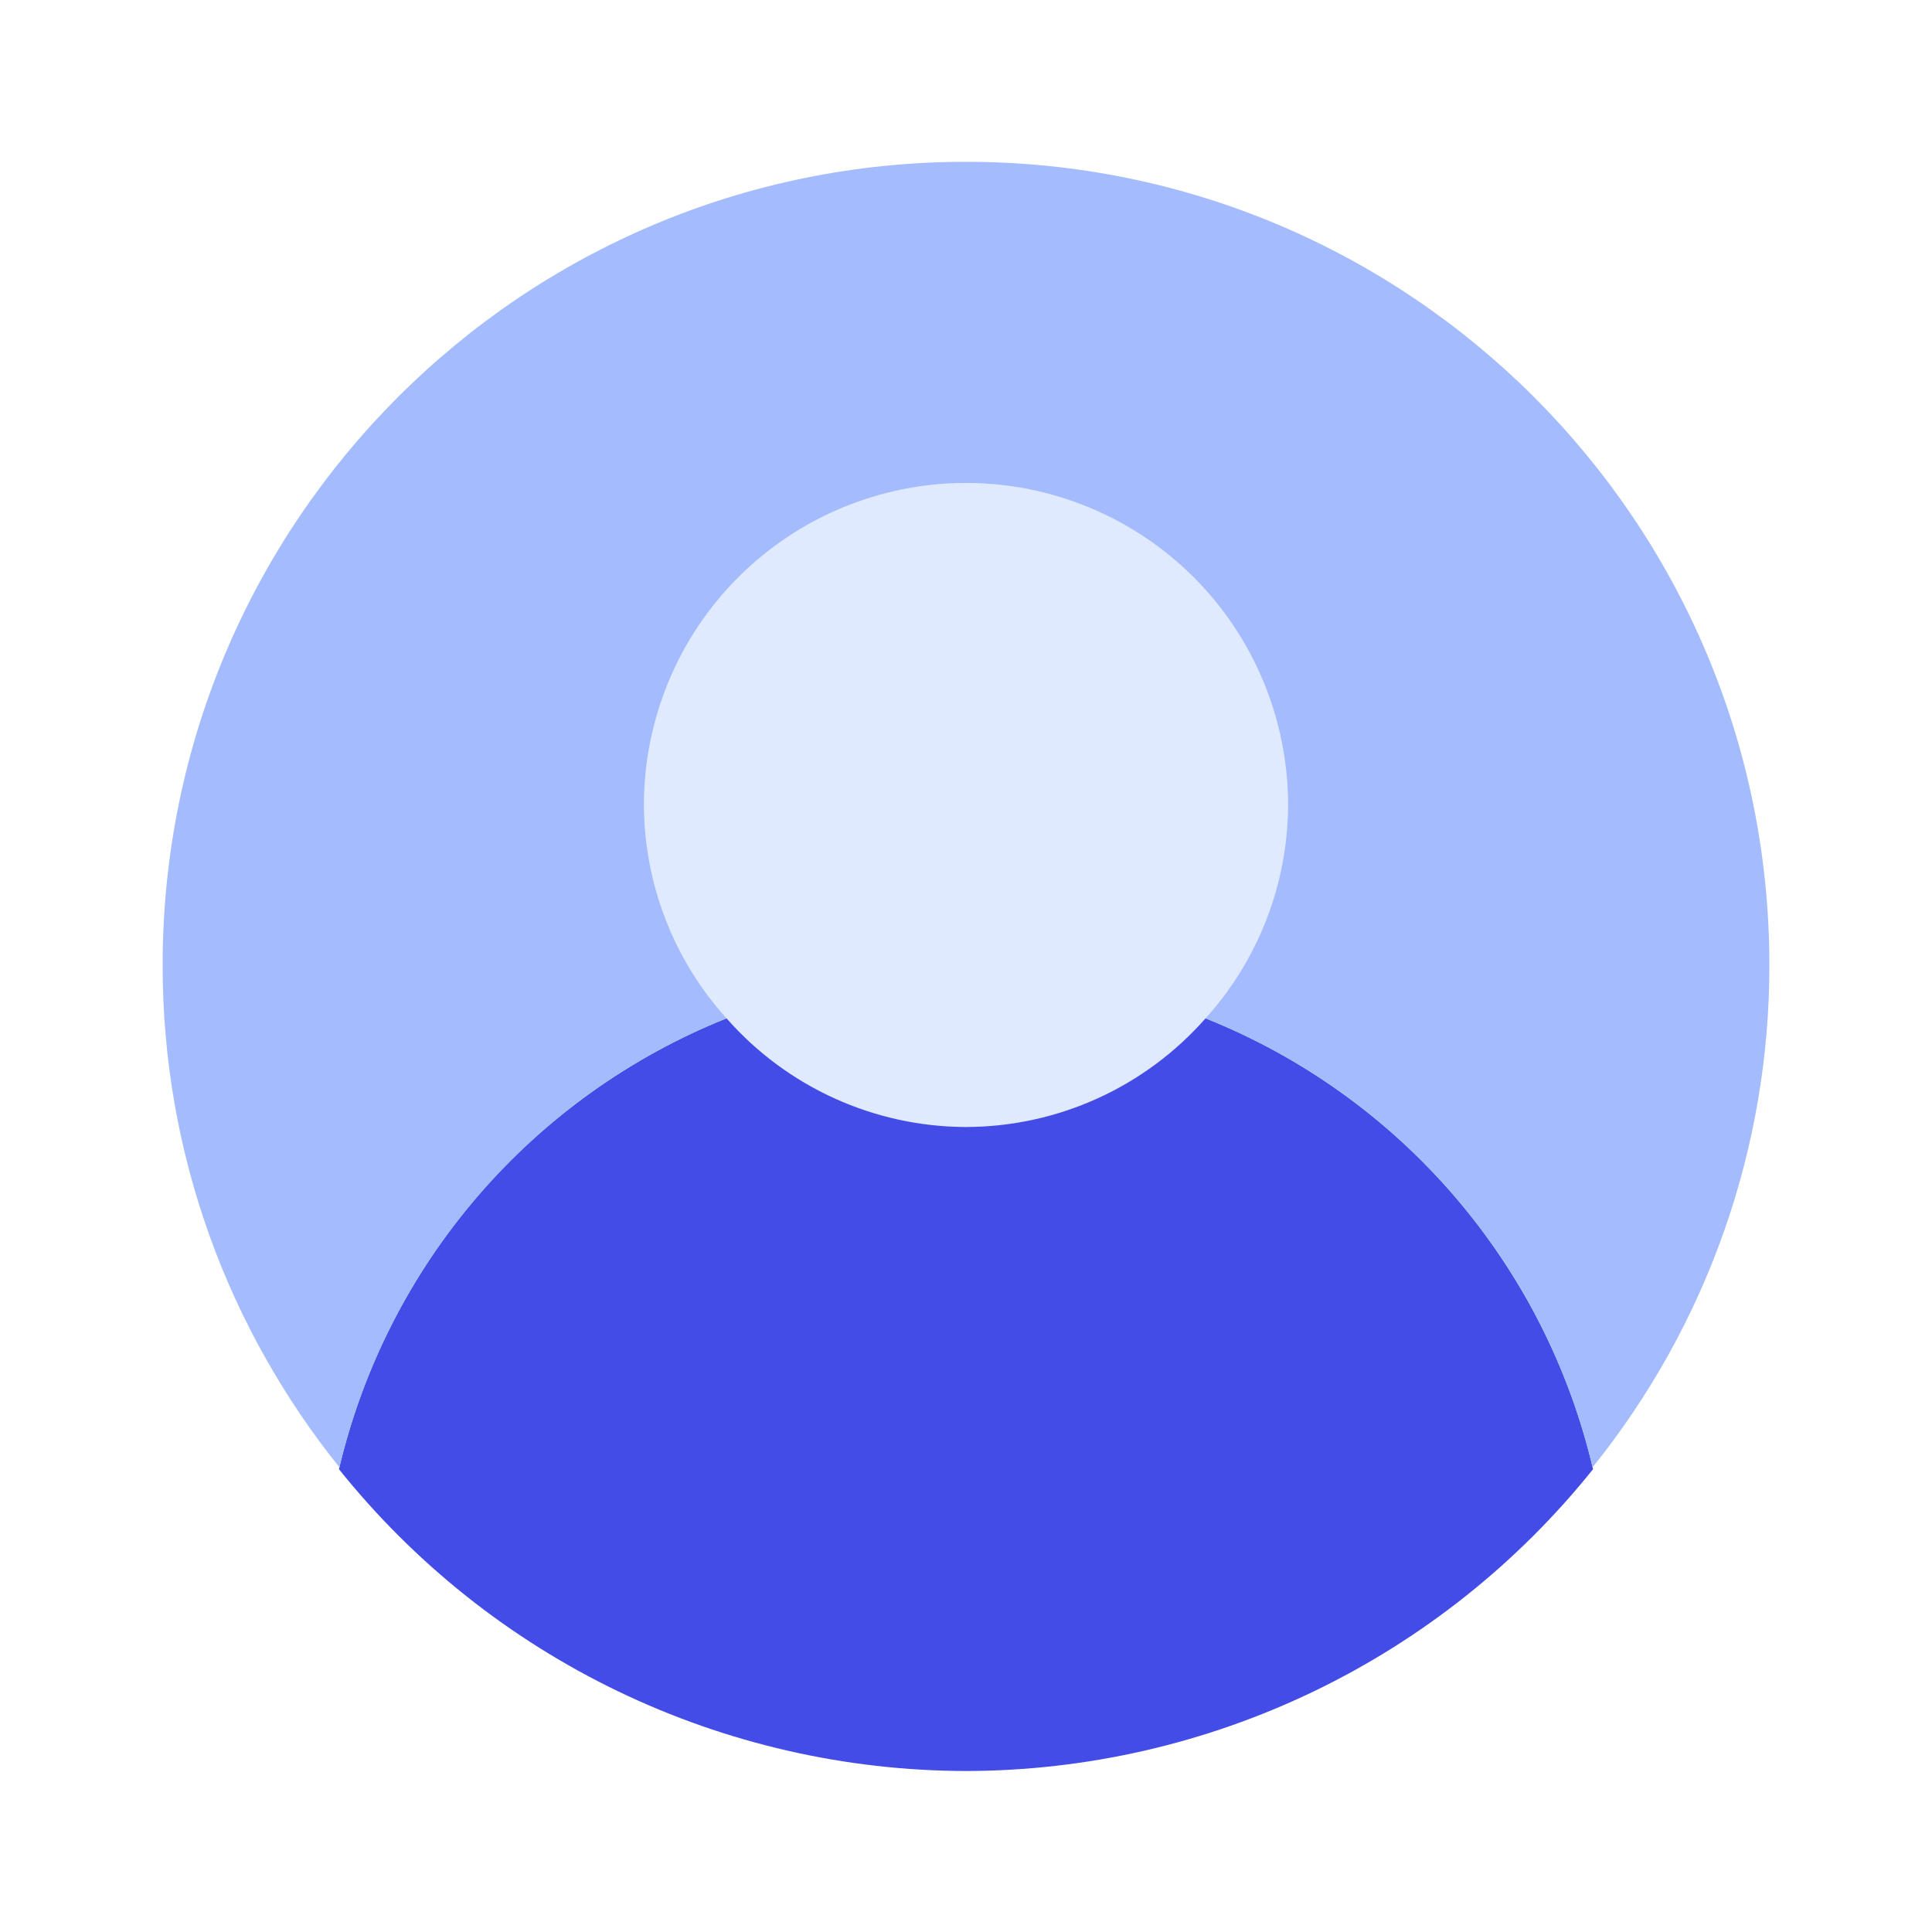
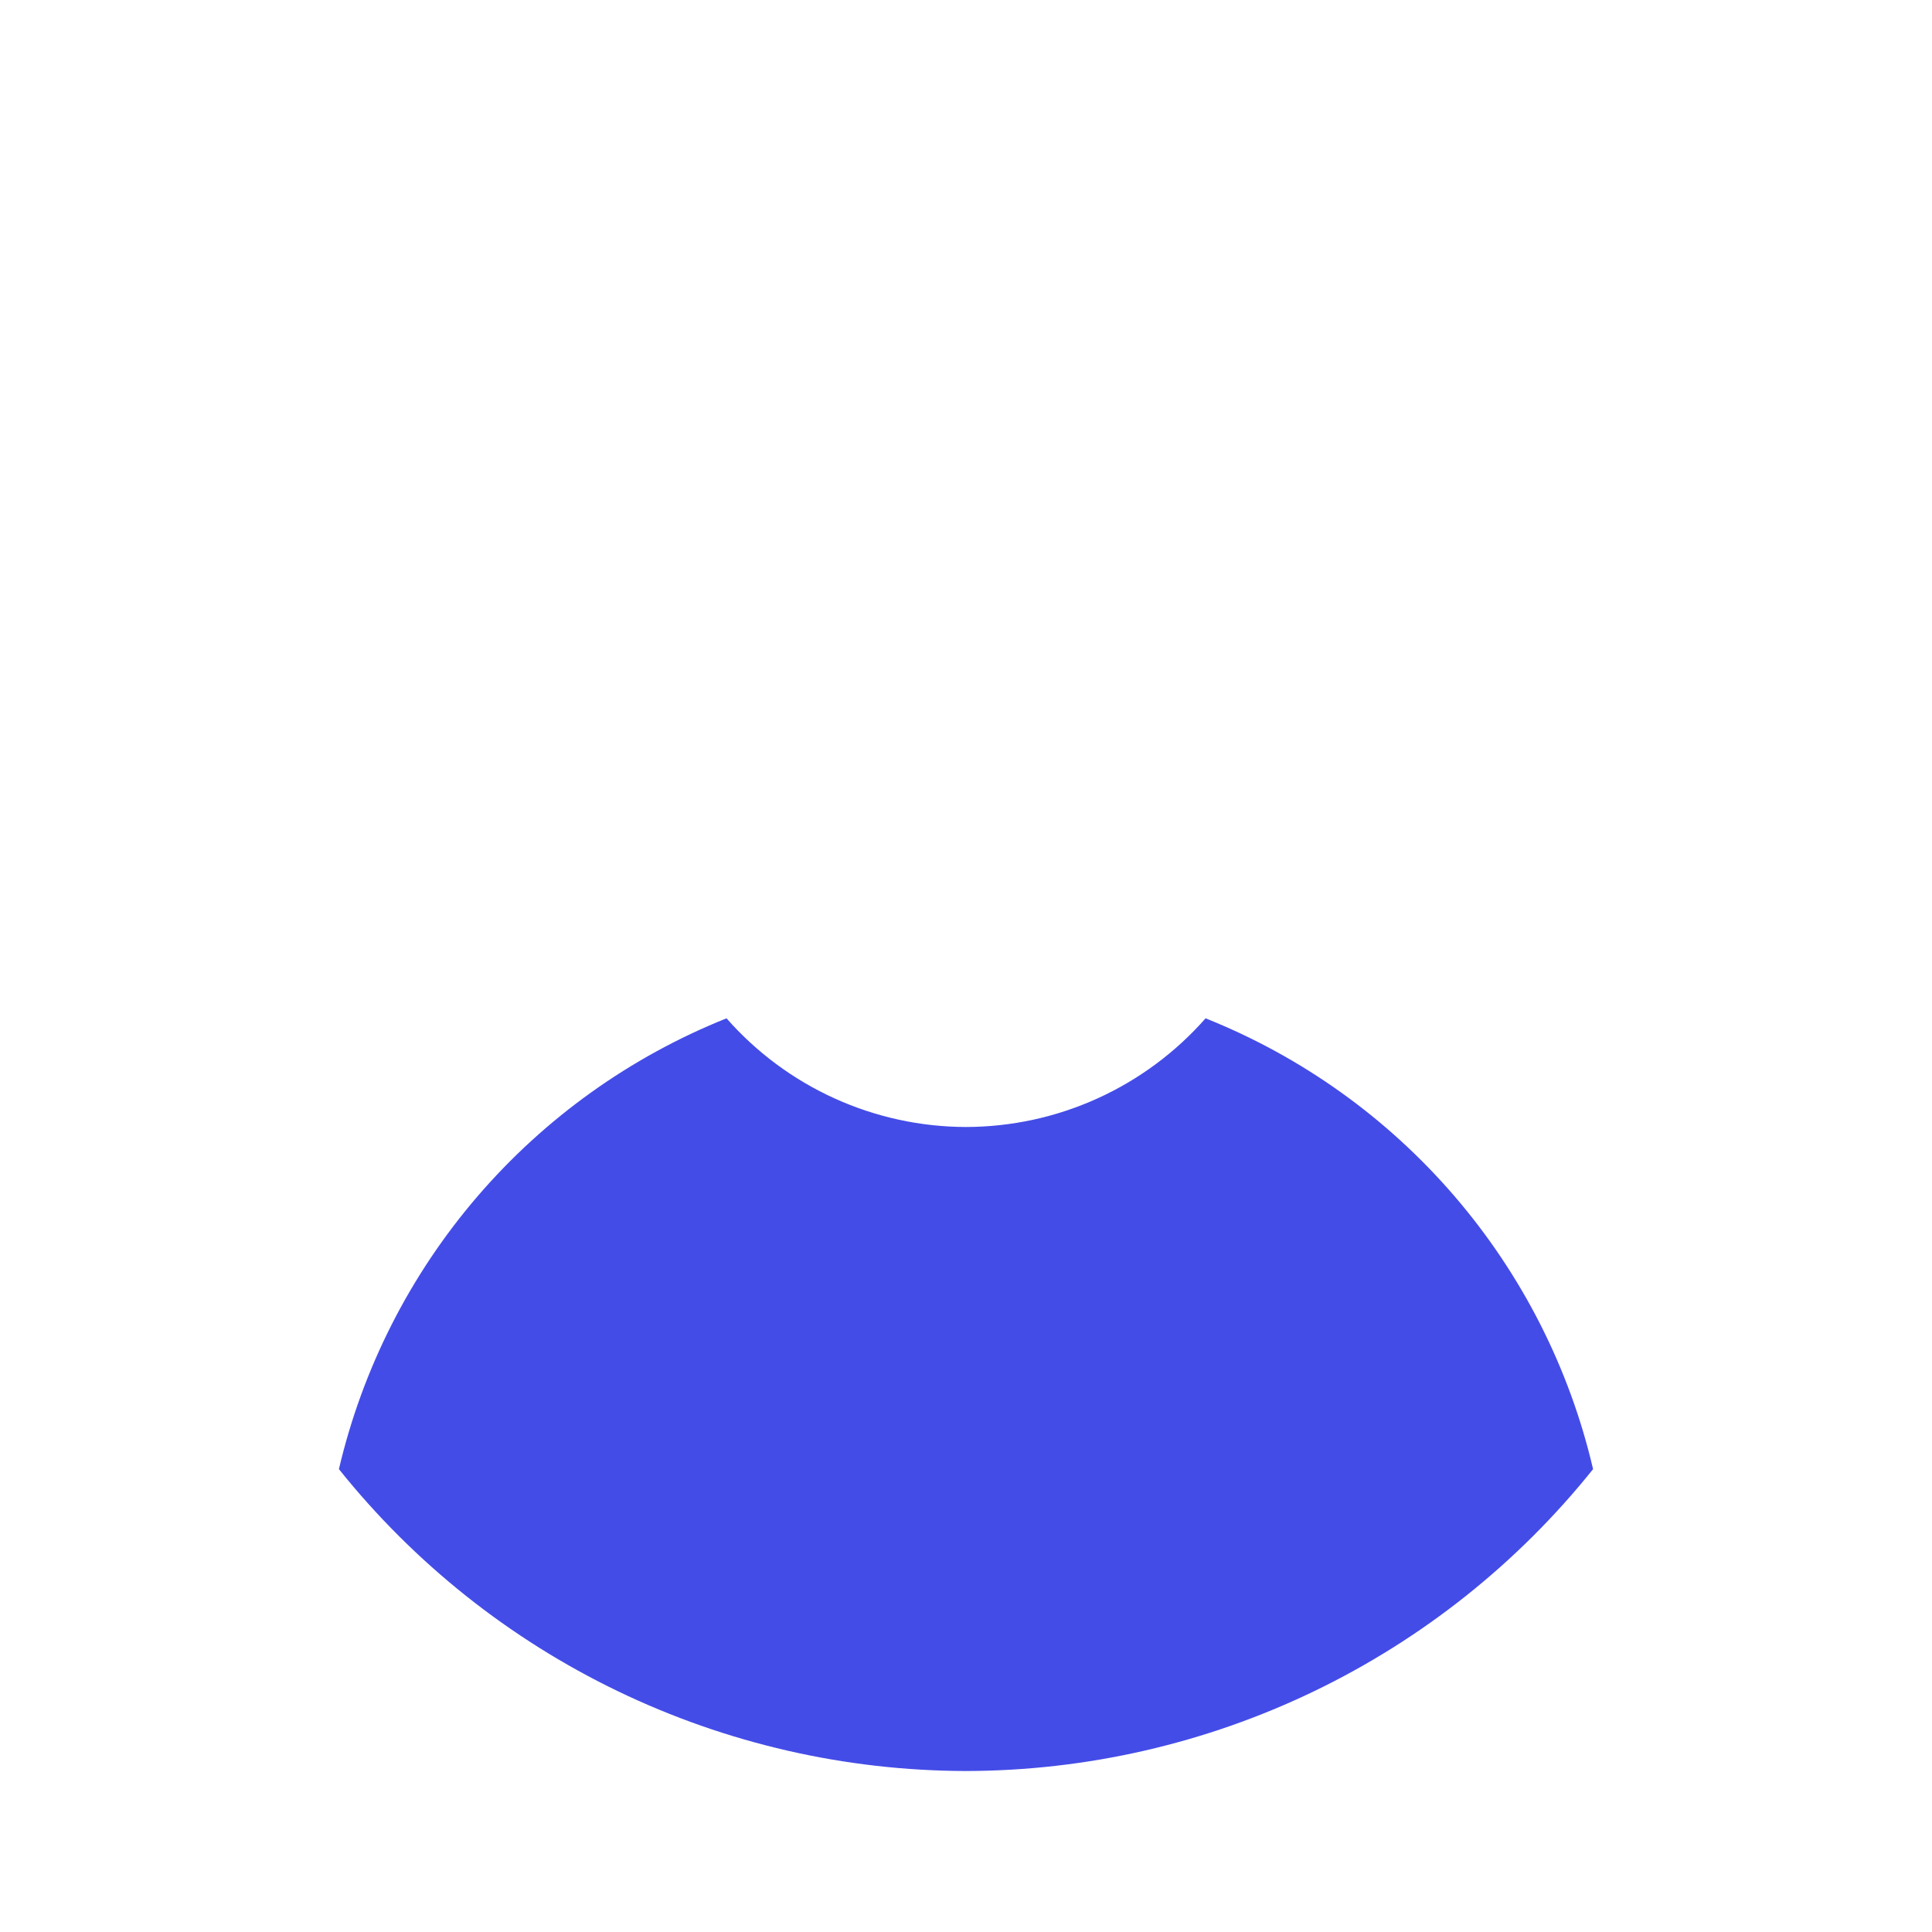
<svg xmlns="http://www.w3.org/2000/svg" width="64" height="64" viewBox="0 0 64 64" fill="none">
-   <path d="M32 37.333C37.891 37.333 42.667 32.558 42.667 26.667C42.667 20.776 37.891 16 32 16C26.109 16 21.334 20.776 21.334 26.667C21.334 32.558 26.109 37.333 32 37.333Z" fill="#E0EAFF" />
  <path d="M39.936 33.733C38.944 34.862 37.723 35.766 36.355 36.387C34.987 37.008 33.502 37.33 32 37.333C30.498 37.33 29.014 37.007 27.646 36.386C26.279 35.766 25.058 34.861 24.067 33.733C20.884 35.007 18.055 37.029 15.819 39.629C13.584 42.229 12.009 45.329 11.227 48.667C13.72 51.782 16.881 54.297 20.477 56.028C24.072 57.758 28.01 58.66 32 58.667C35.99 58.66 39.928 57.758 43.523 56.028C47.118 54.297 50.279 51.782 52.773 48.667C51.994 45.328 50.419 42.227 48.184 39.627C45.949 37.027 43.12 35.005 39.936 33.733Z" fill="#444CE7" />
-   <path d="M24.067 33.733C22.315 31.796 21.341 29.279 21.333 26.667C21.333 23.838 22.457 21.125 24.458 19.124C26.458 17.124 29.171 16 32 16C34.829 16 37.542 17.124 39.542 19.124C41.543 21.125 42.667 23.838 42.667 26.667C42.66 29.279 41.687 31.796 39.936 33.733C43.11 35.002 45.931 37.016 48.162 39.605C50.394 42.194 51.969 45.282 52.755 48.608C56.551 43.895 58.618 38.025 58.613 31.973C58.613 17.275 46.699 5.36 32 5.36C17.301 5.36 5.387 17.275 5.387 31.973C5.387 38.272 7.587 44.051 11.245 48.608C12.034 45.283 13.61 42.196 15.842 39.607C18.073 37.018 20.894 35.004 24.067 33.733Z" fill="#A4BCFD" />
</svg>